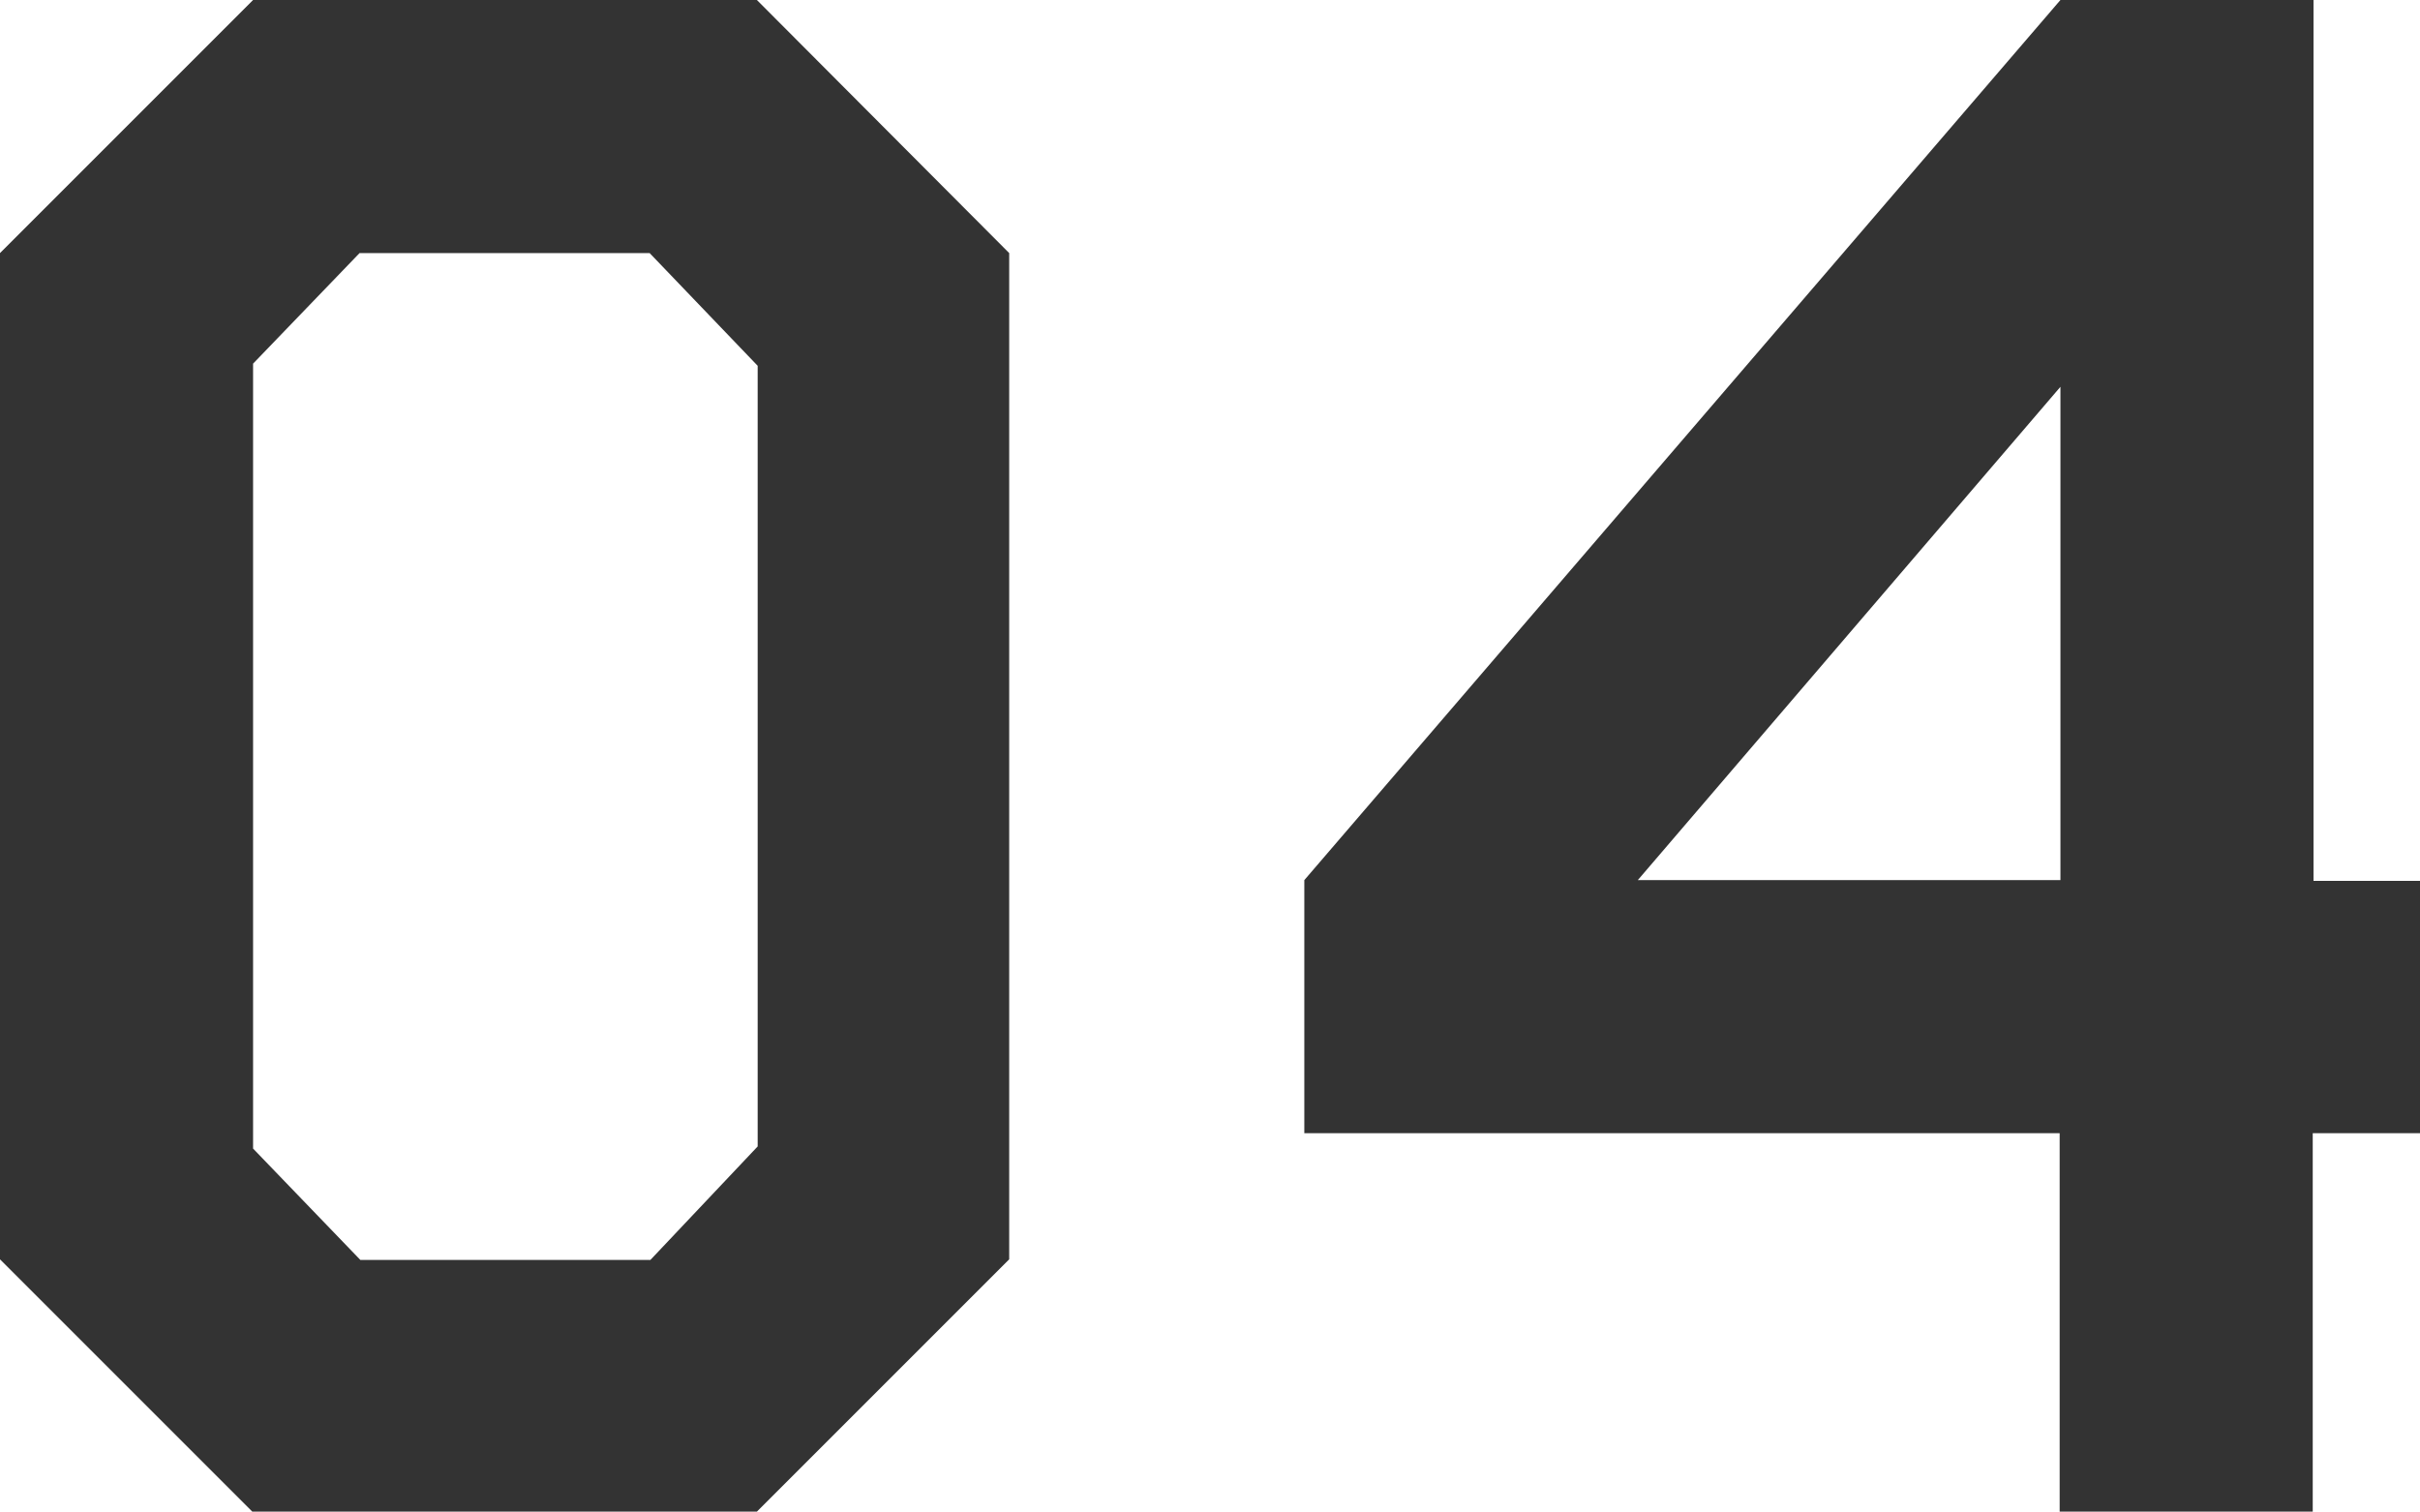
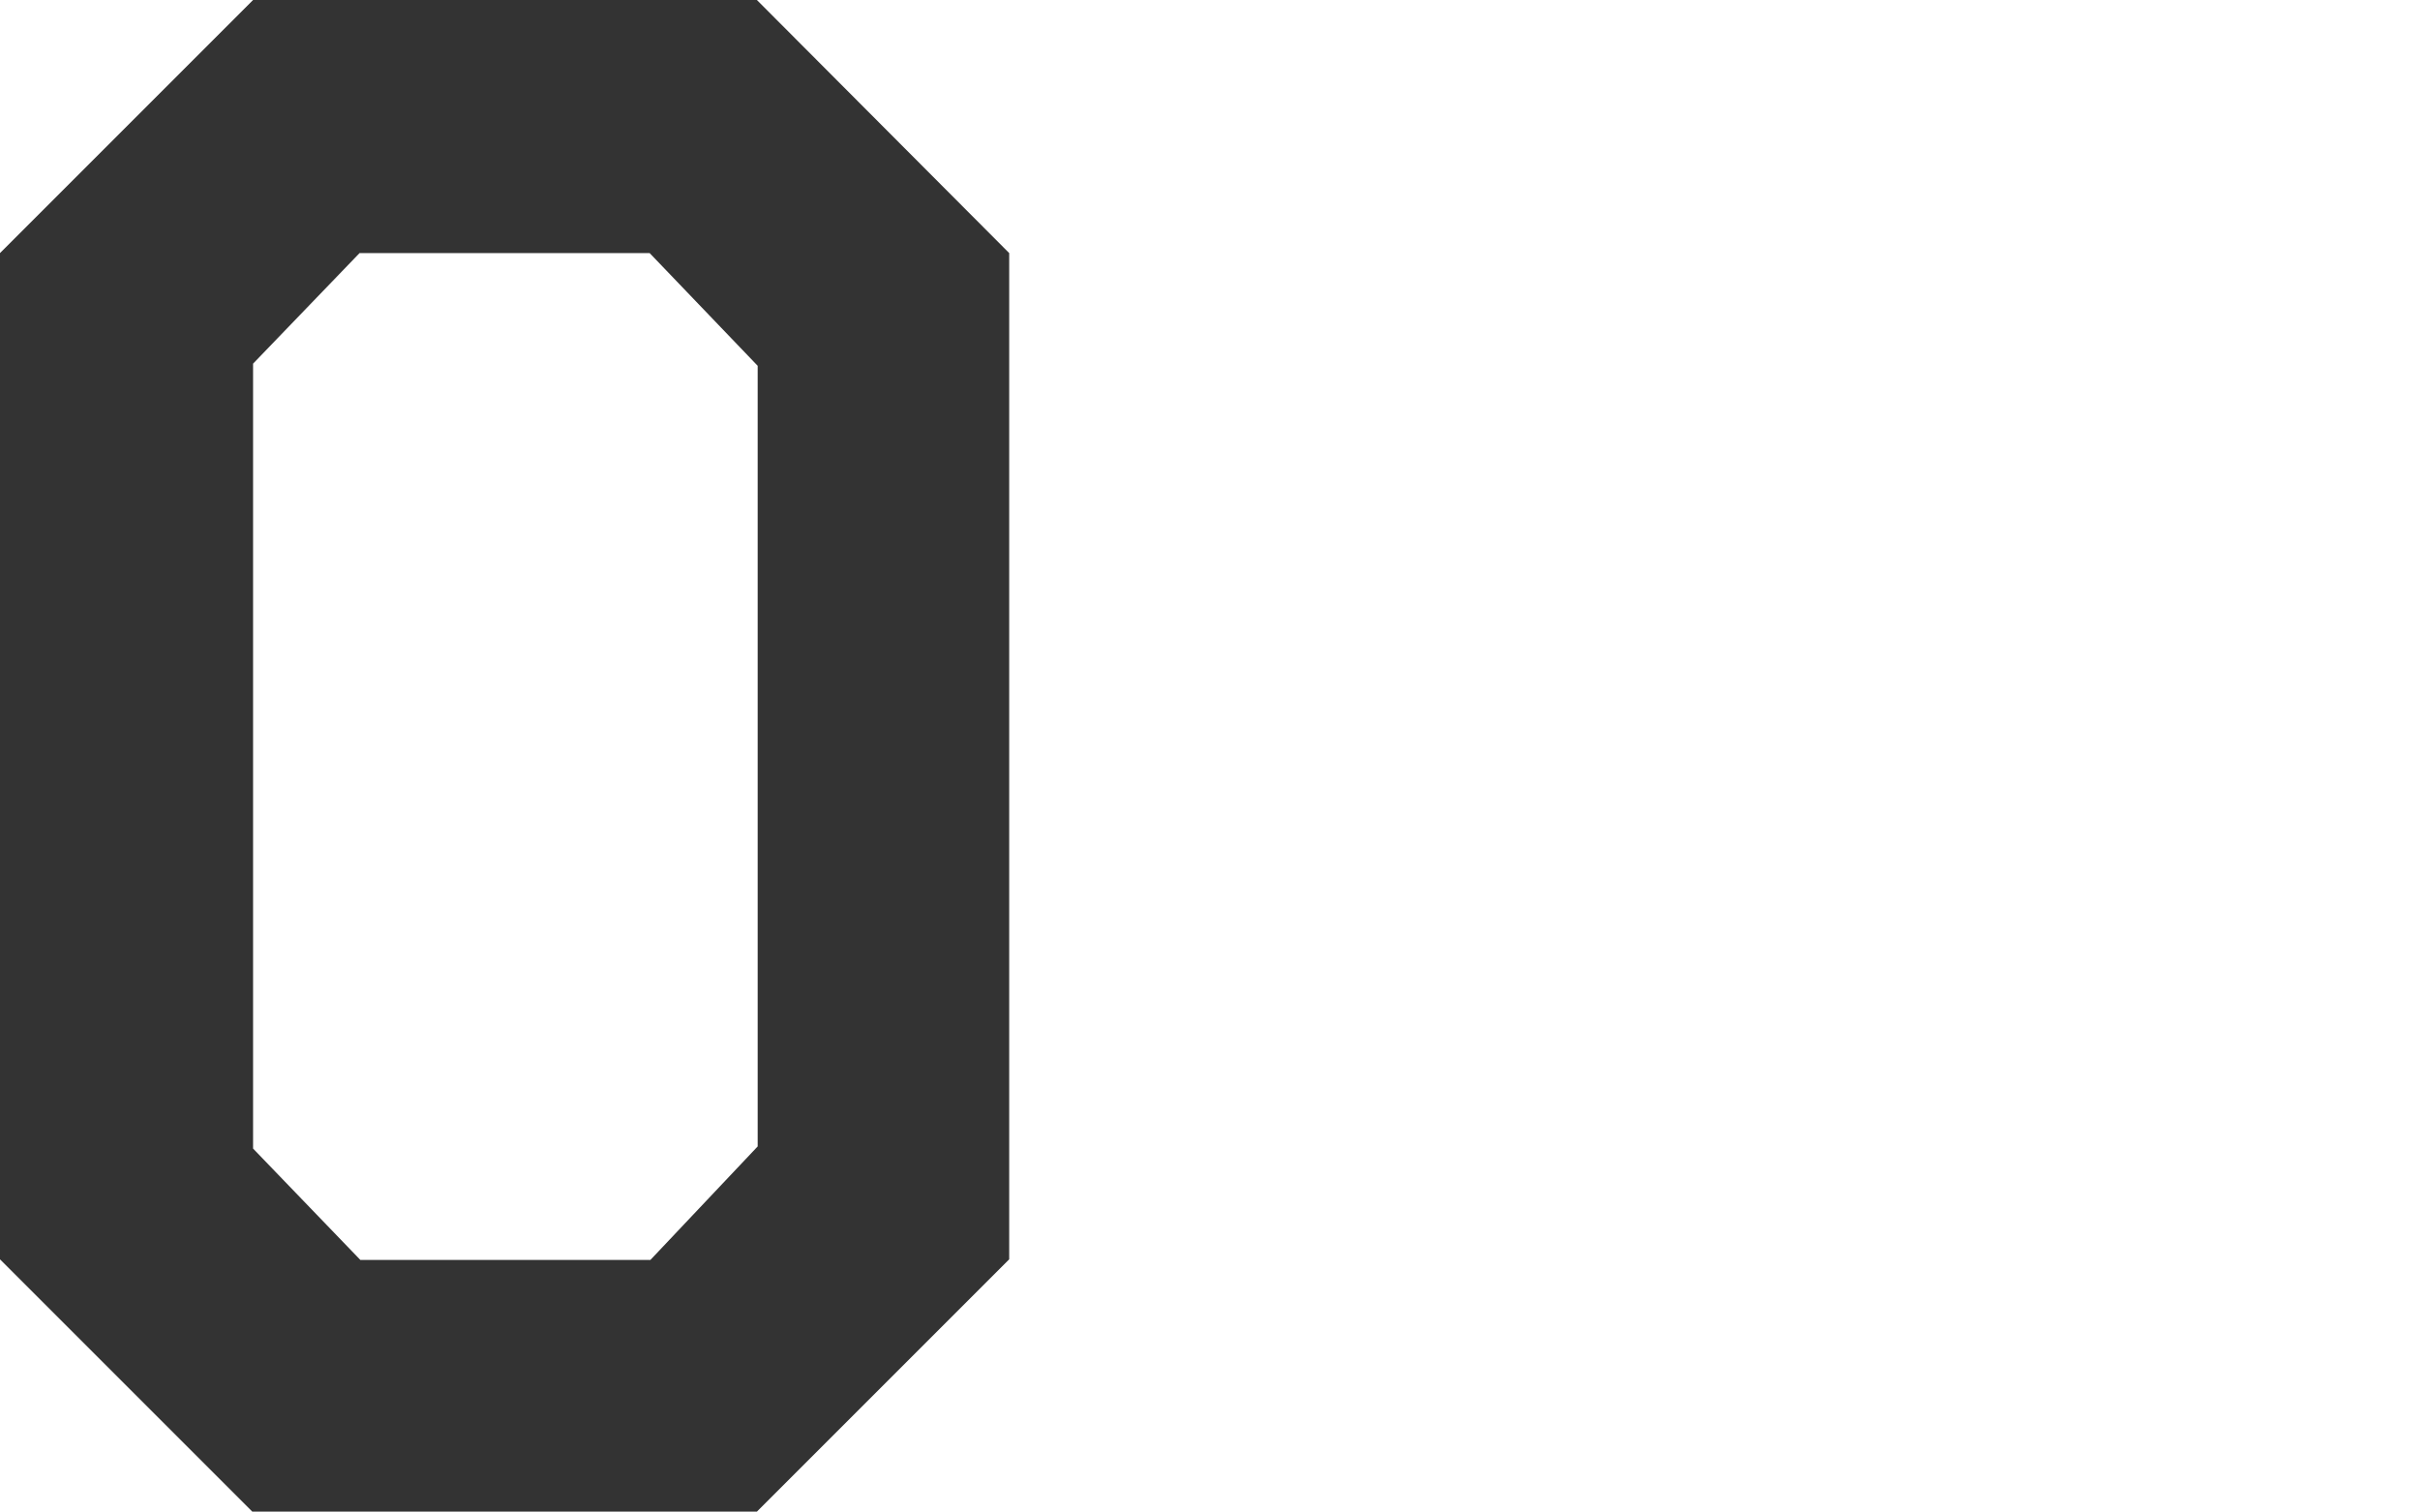
<svg xmlns="http://www.w3.org/2000/svg" width="124.31" height="77.65" viewBox="0 0 124.31 77.65">
  <defs>
    <style>.cls-1{fill:#333;}</style>
  </defs>
  <title>アセット 4</title>
  <g id="レイヤー_2" data-name="レイヤー 2">
    <g id="コピー">
      <path class="cls-1" d="M51.84,13V64.69l-13,13H13l-13-13V13L13,0H38.88ZM18.47,13,13,18.68V59l5.51,5.72h14.9l5.51-5.83V18.79L33.37,13Z" />
-       <path class="cls-1" d="M124.31,58.21H118.8V77.65h-13V58.21H67v-13L105.84,0h13V45.25h5.51Zm-40.18-13h21.71V19.87Z" />
    </g>
  </g>
</svg>